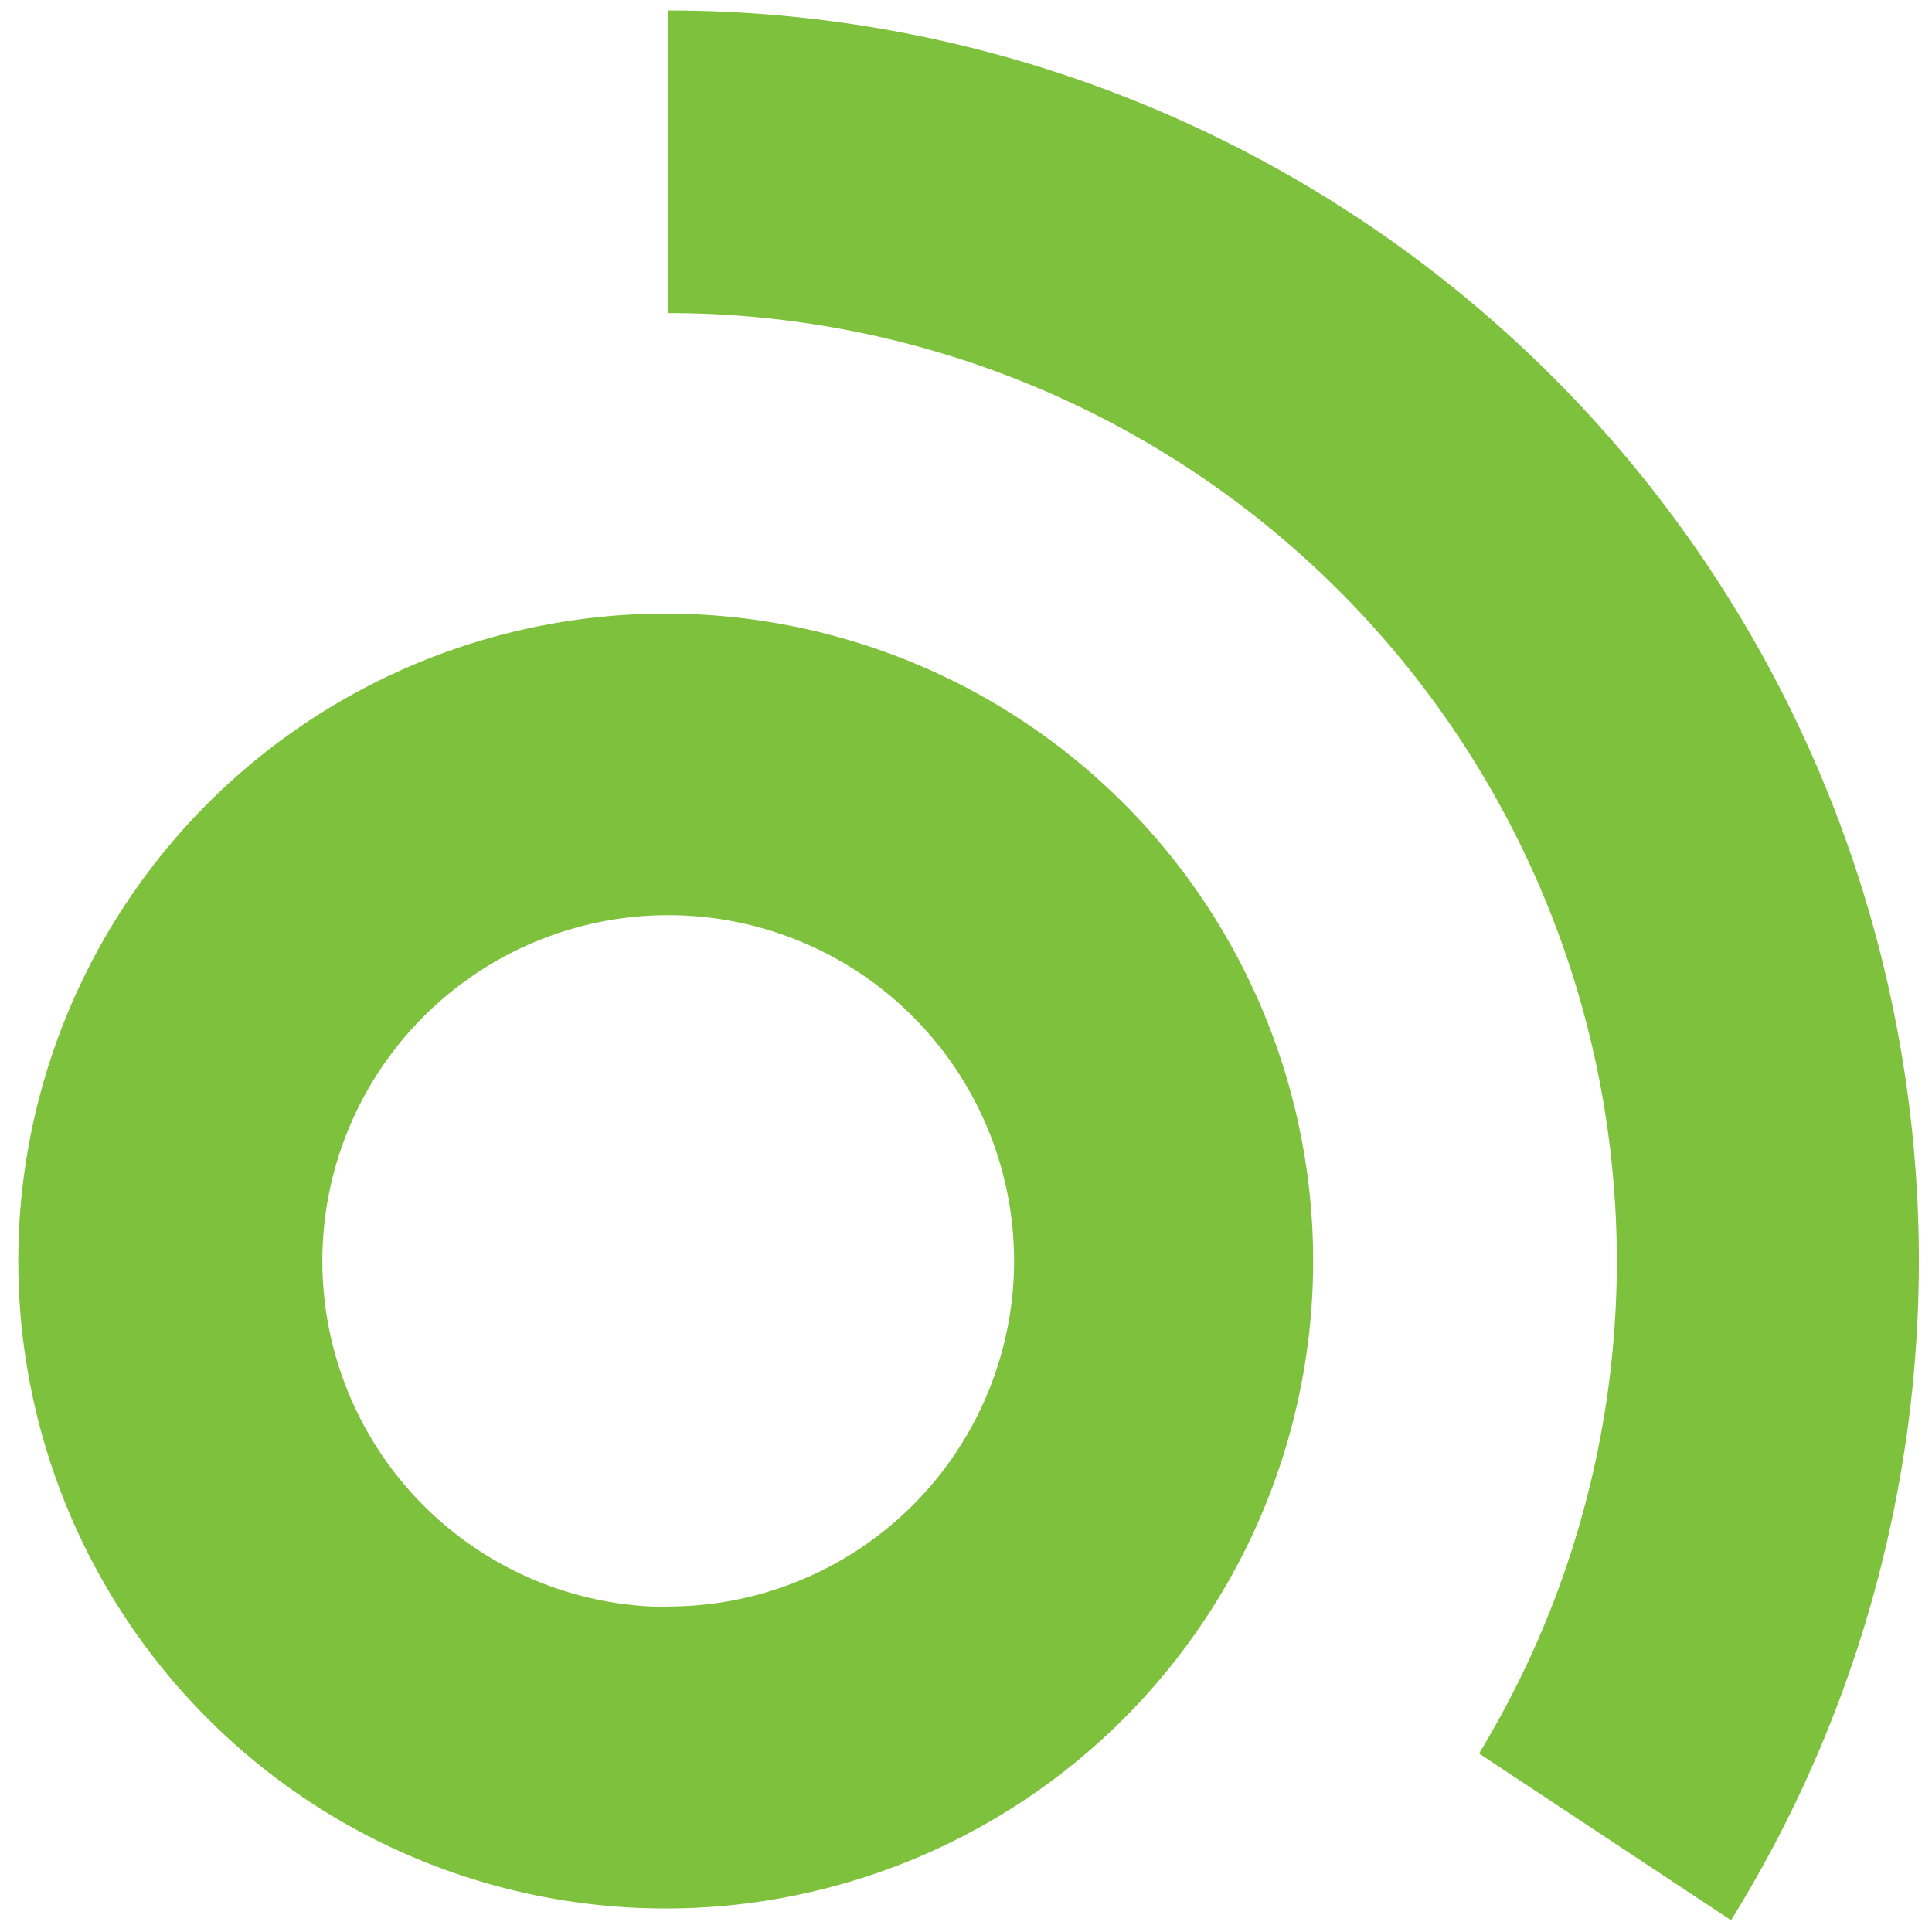
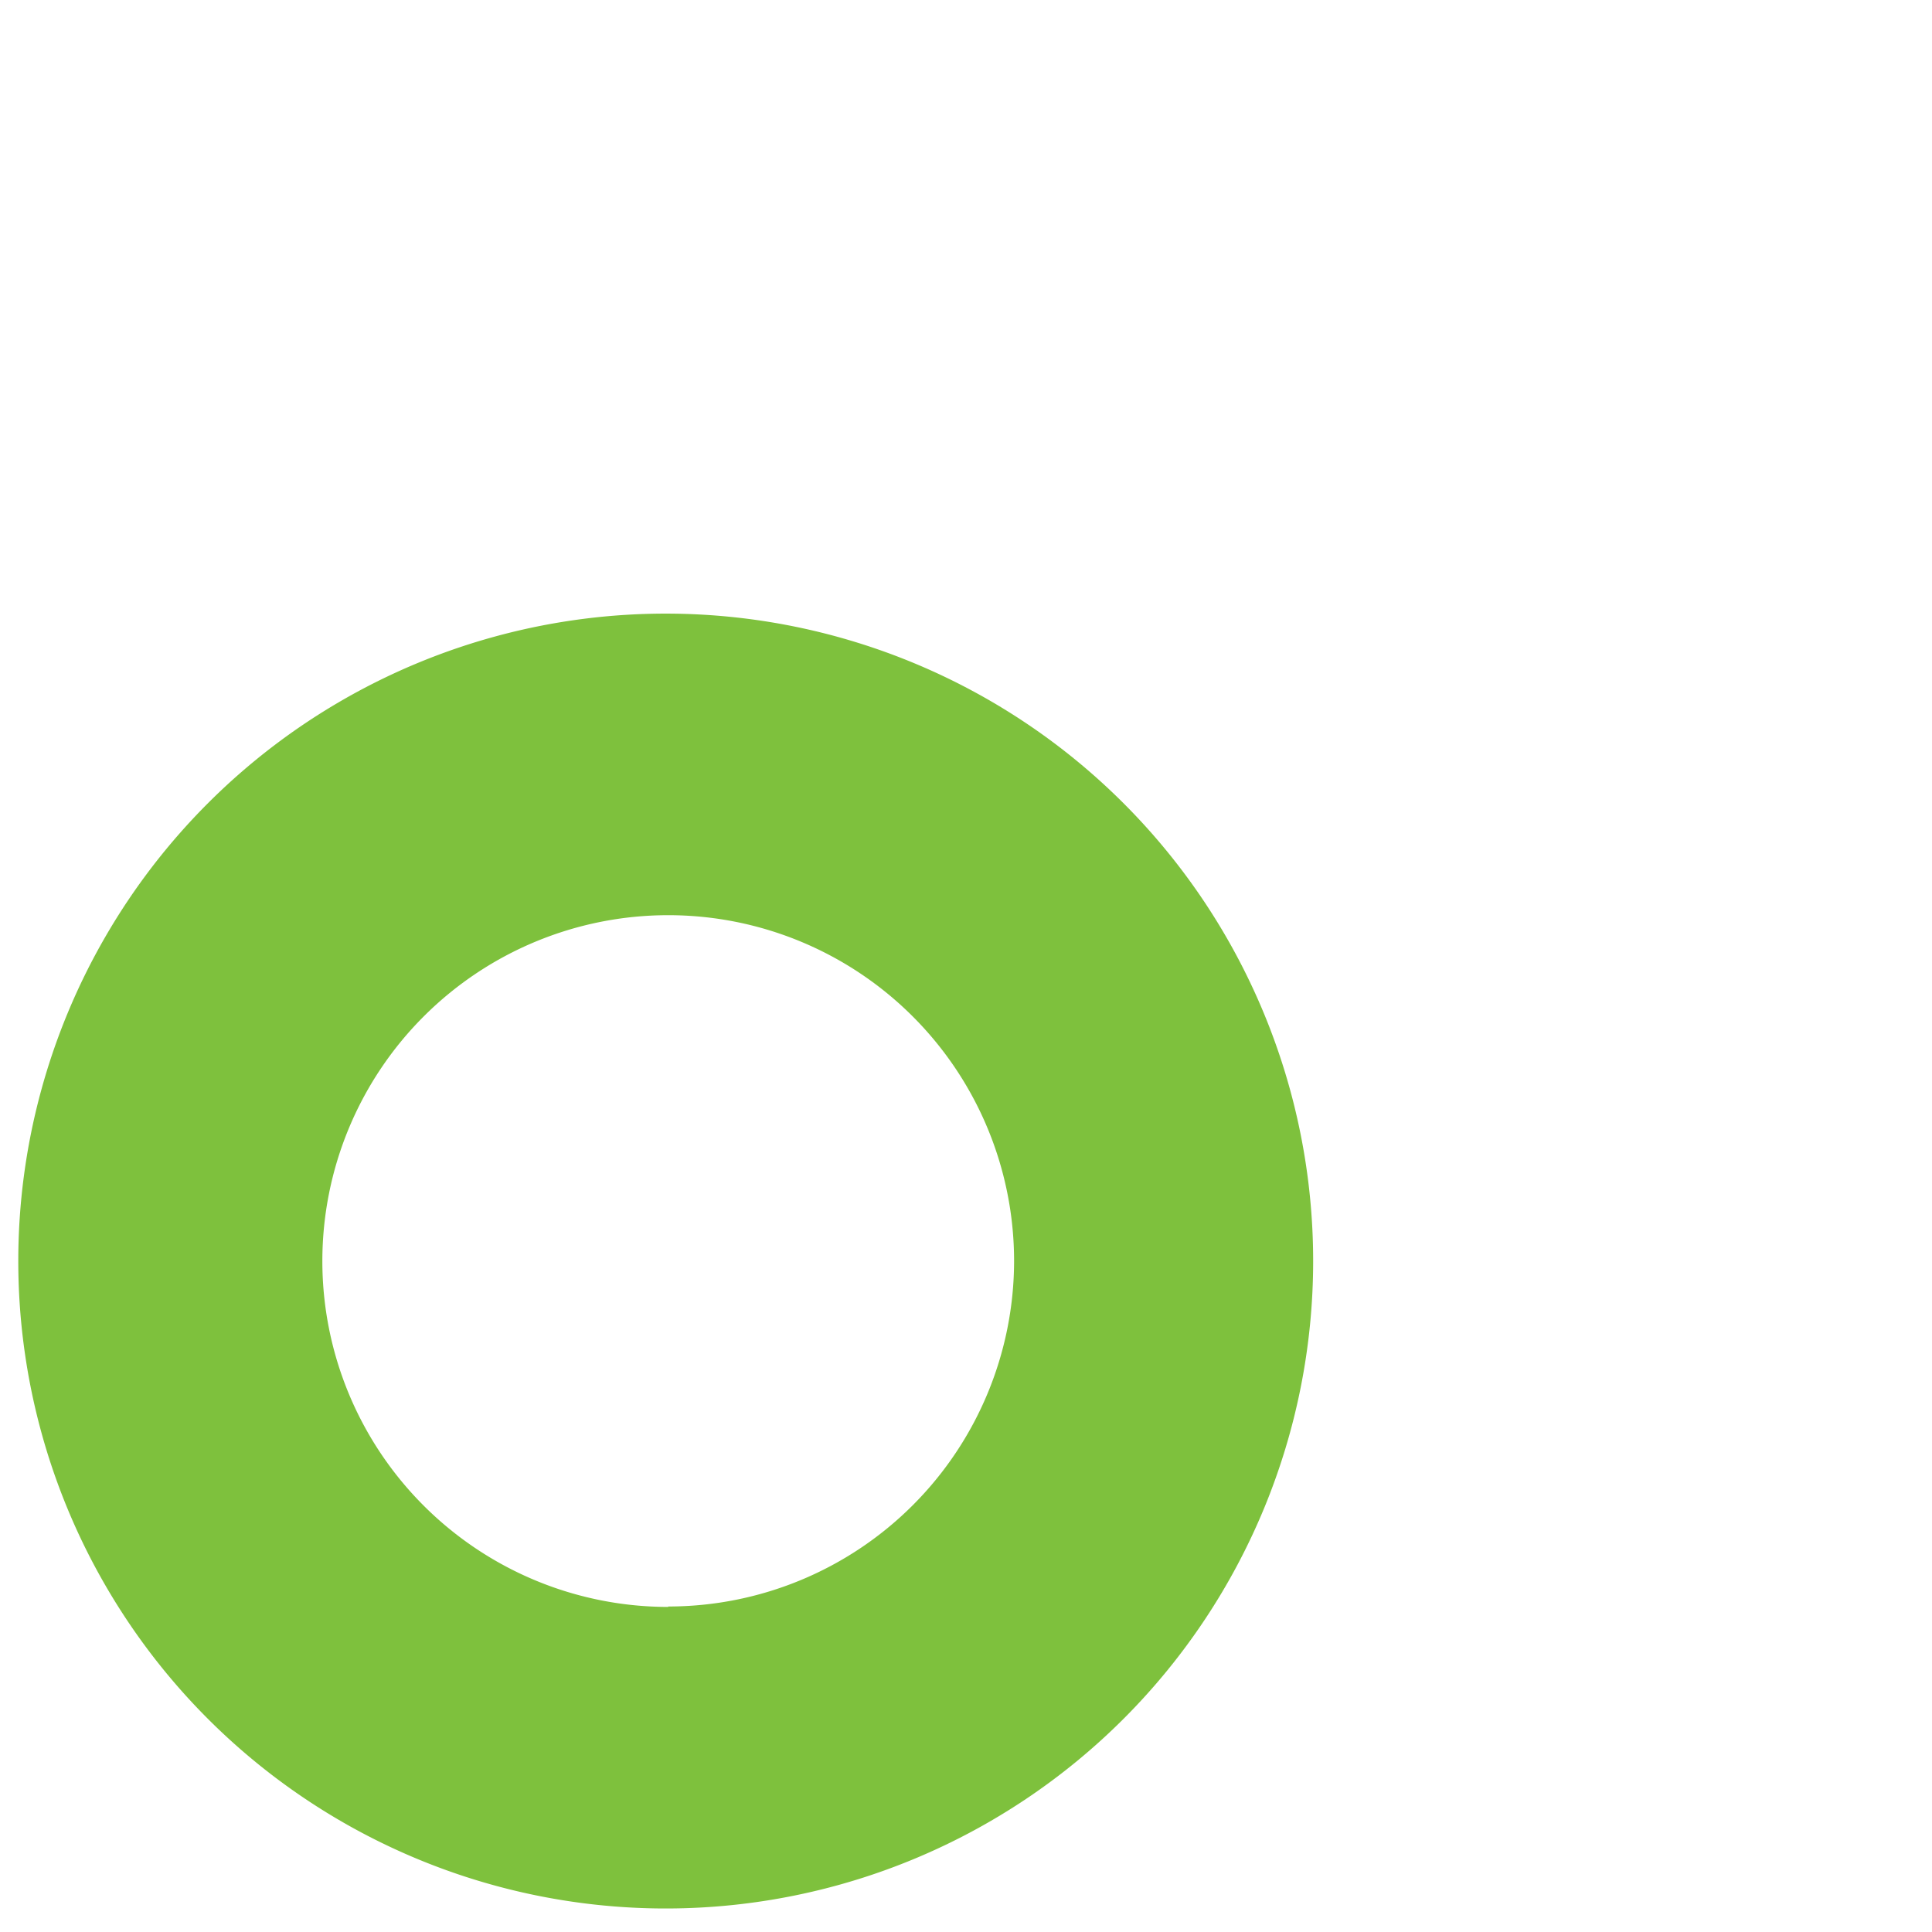
<svg xmlns="http://www.w3.org/2000/svg" viewBox="0 0 200 200" width="200" height="200" fill="none">
  <path d="M69.174 63.522a67.022 67.022 0 100 134.043 67.022 67.022 0 000-134.043zm0 102.826a35.804 35.804 0 1135.804-35.805 35.802 35.802 0 01-35.804 35.761v.044z" fill="#7EC13D" />
-   <path d="M69.174 1.087v31.326a98.155 98.155 0 0185.578 50.005 98.146 98.146 0 01-1.643 99.104l26.087 17.261a129.474 129.474 0 0019.409-65.174A129.46 129.46 0 0069.174 1.087z" fill="#7EC13D" />
</svg>